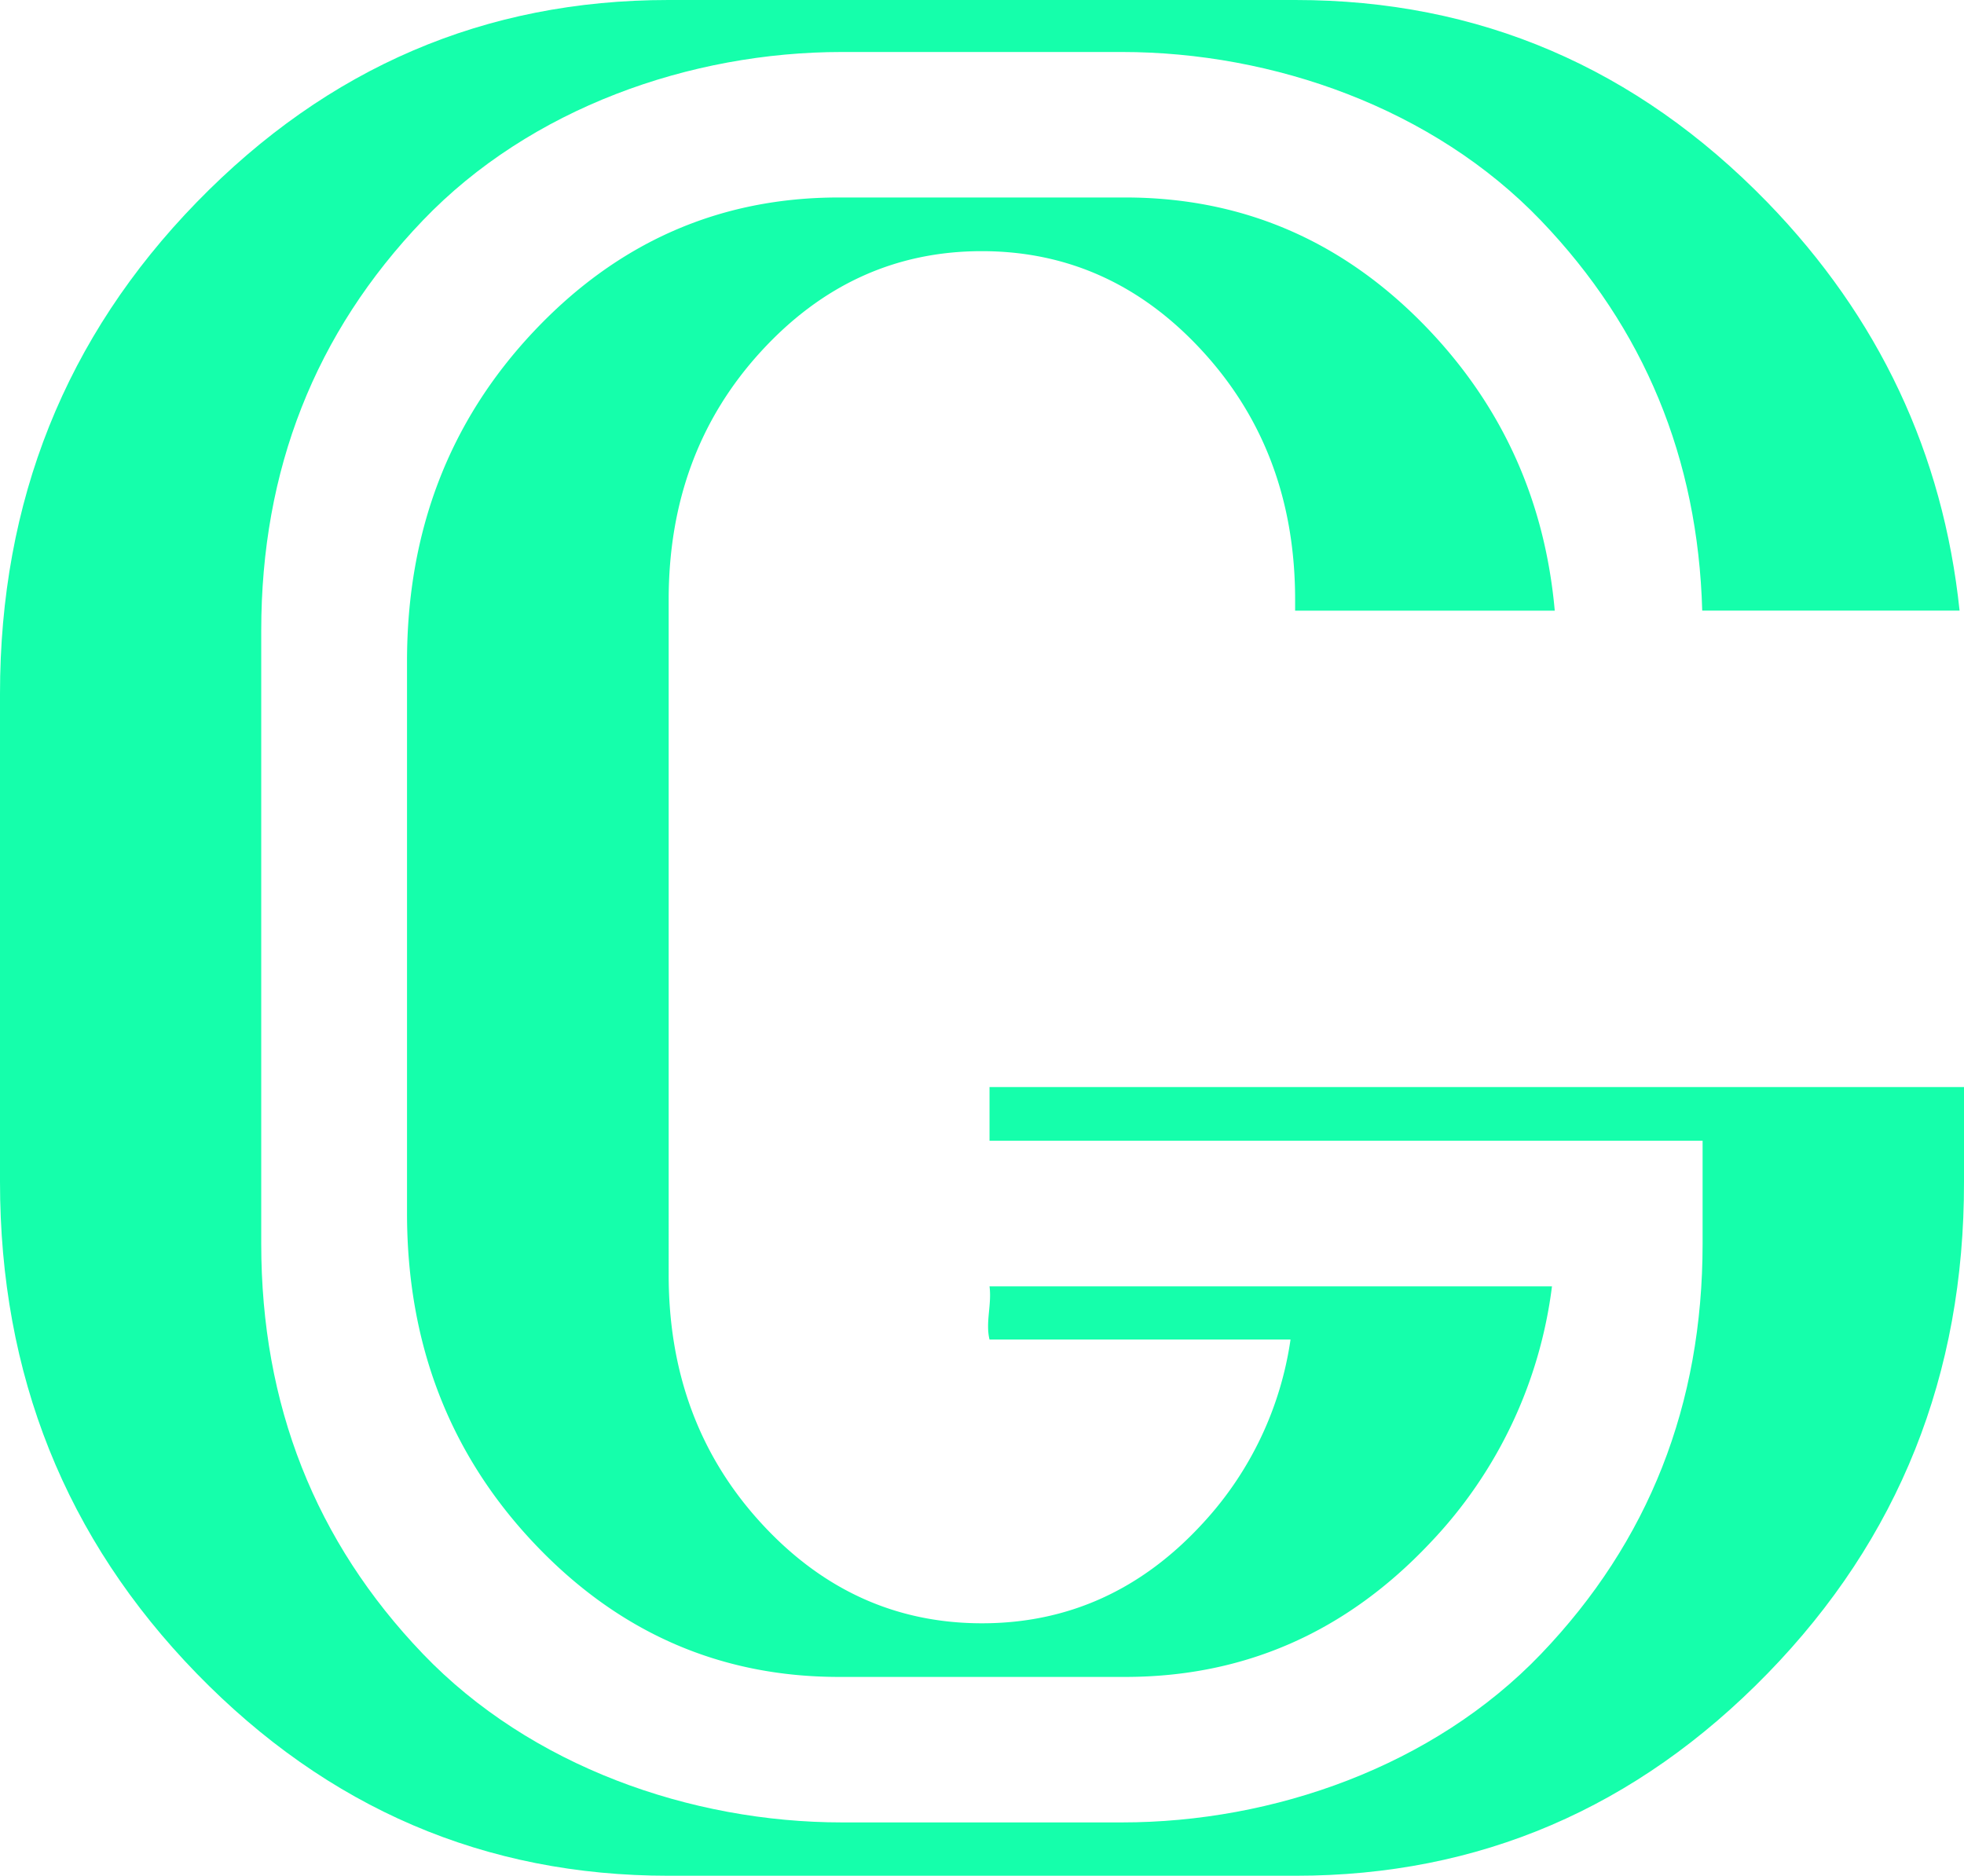
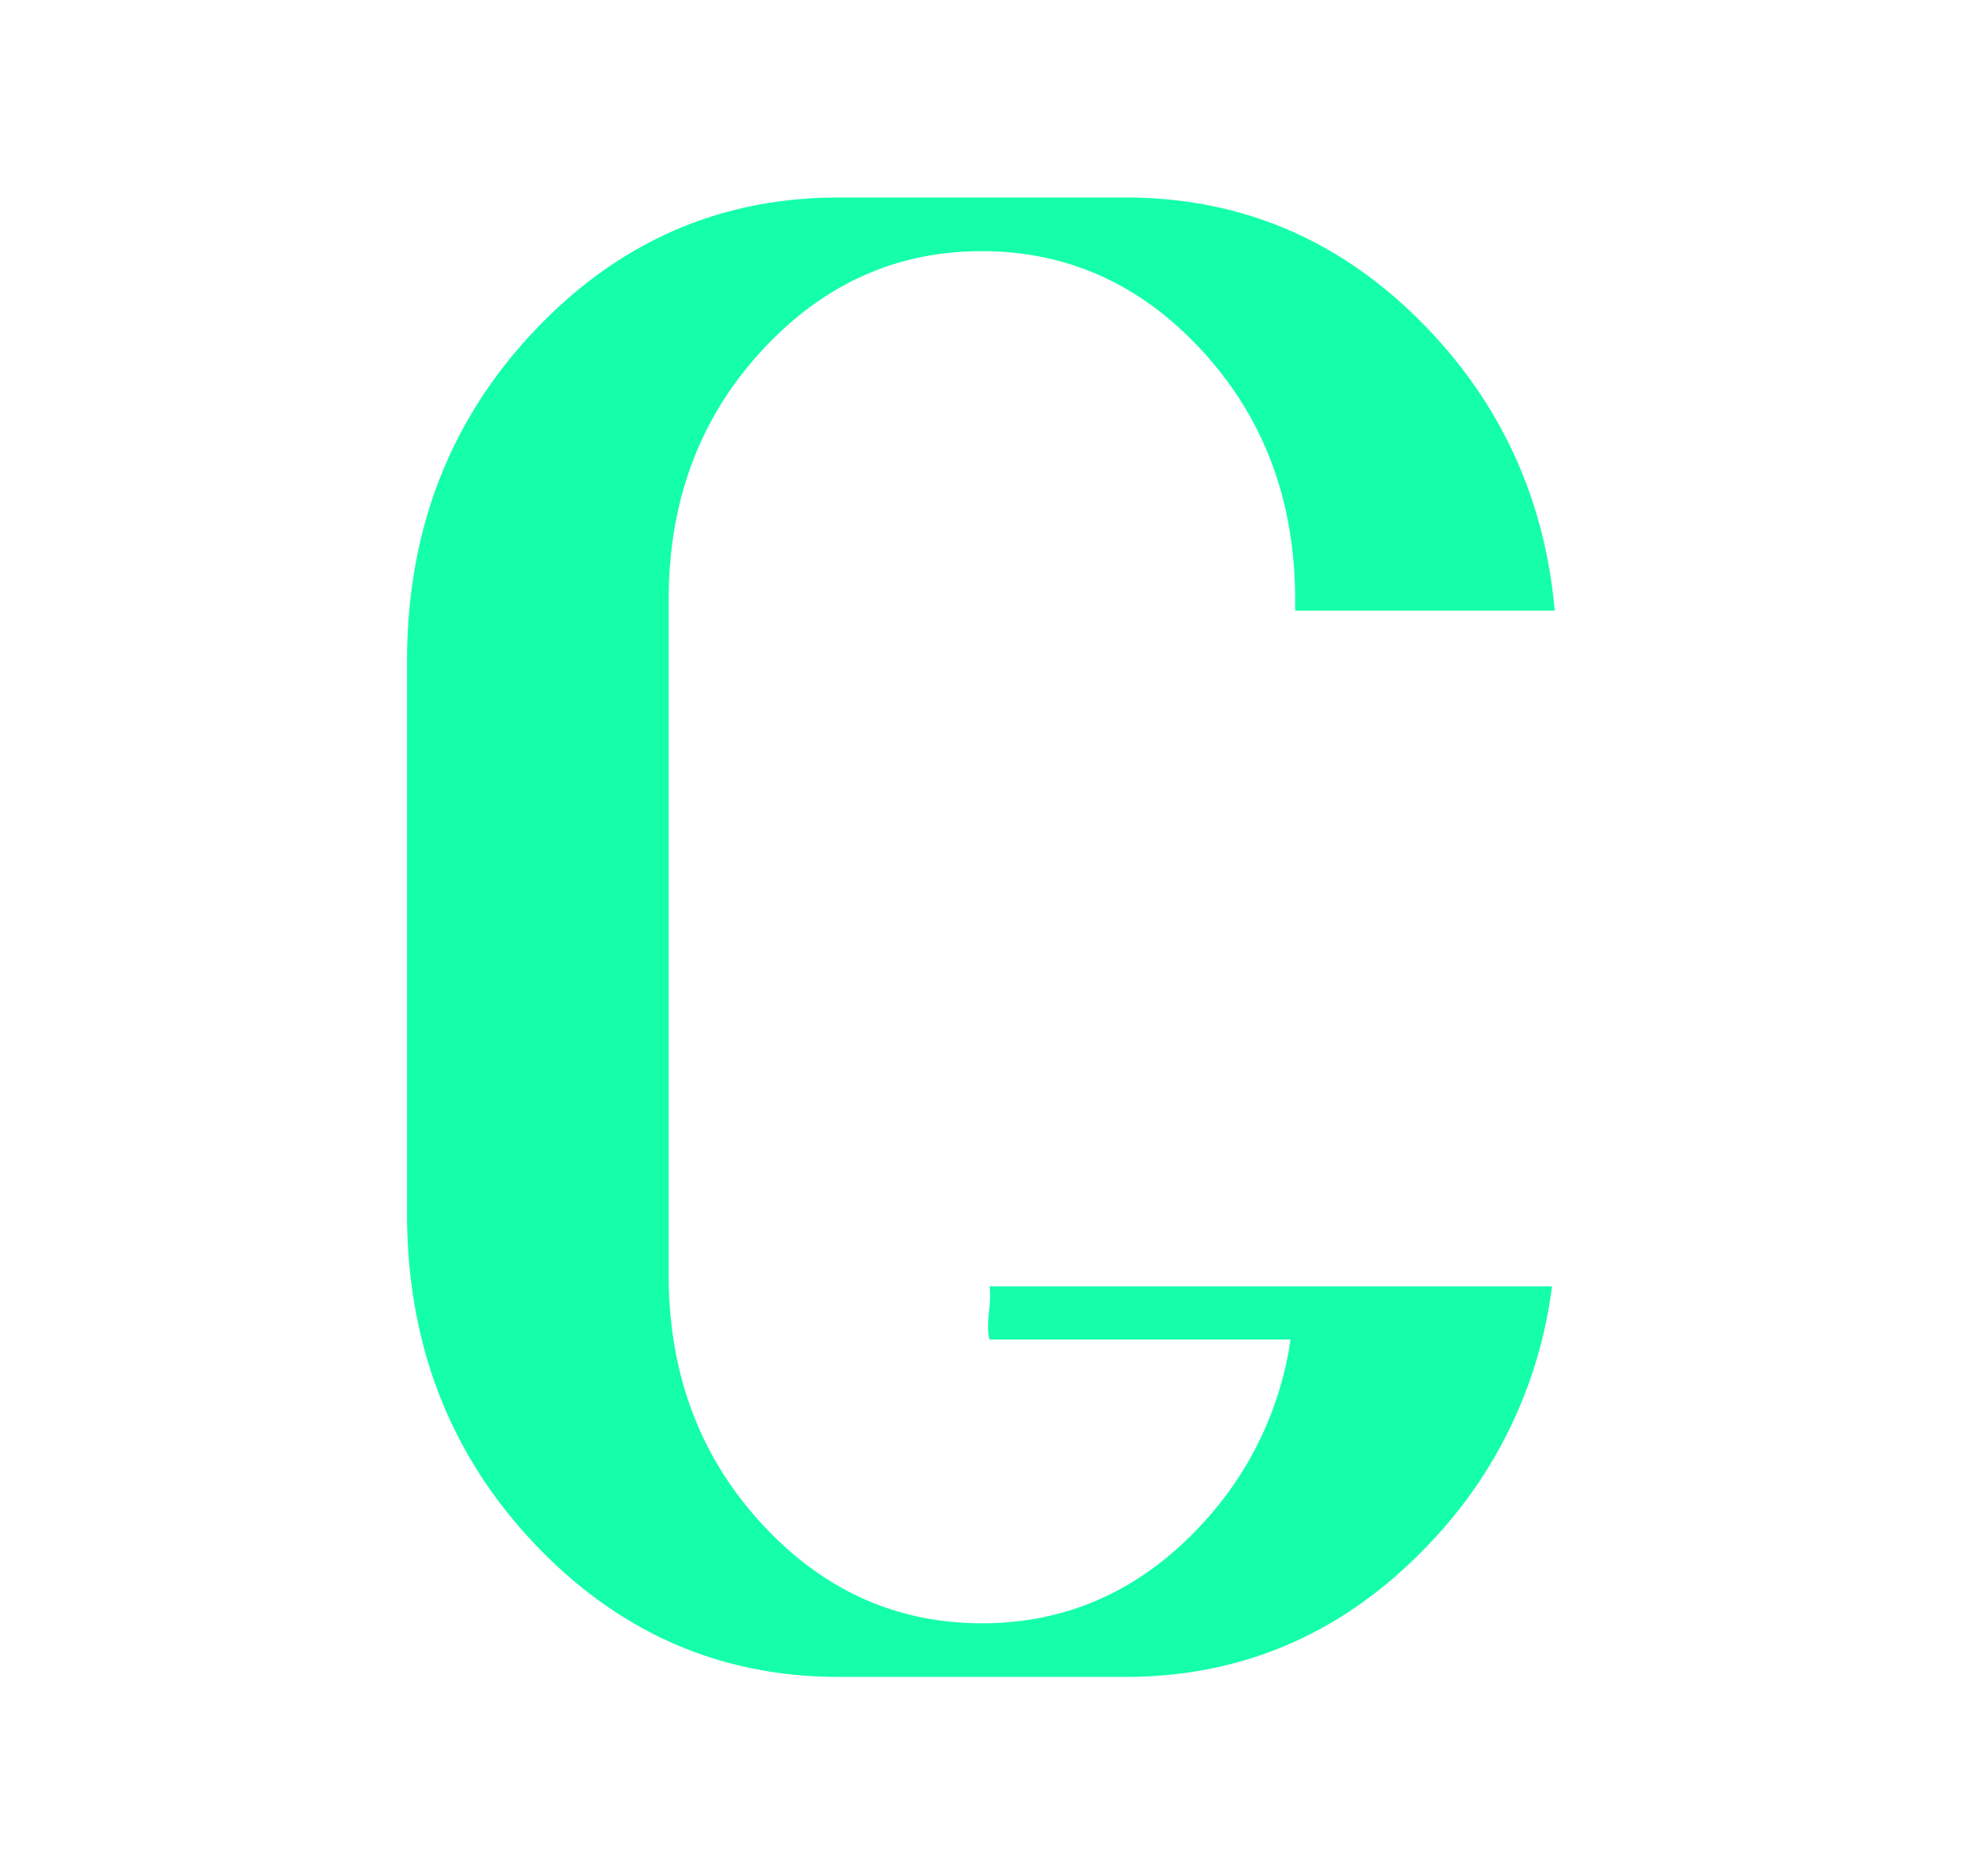
<svg xmlns="http://www.w3.org/2000/svg" viewBox="0 0 466.13 445.2">
  <path id="Path_9865" data-name="Path 9865" d="M369,144.93q-3.45-38.52-29.44-66.18-30-31.87-72.49-31.88H199.09q-42.51,0-72.49,31.88t-30,78.18v131q0,46.31,30,78.18T199.09,398H267q42.5,0,72.49-31.88a107.44,107.44,0,0,0,28.85-60.82H234.85c.57,4.31-1,8.53,0,12.63h71.44a81.32,81.32,0,0,1-20.65,43.42q-21.83,23.91-52.56,23.92h0q-30.73,0-52.56-23.92t-21.82-58.82V142.34q0-34.92,21.82-58.82T233,59.61h0q30.73,0,52.56,23.91t21.82,58.82v2.59Z" fill="#15ffab" />
-   <path id="Path_9866" data-name="Path 9866" d="M435.07,258H234.85v12.74H404.09v24.45q0,57.3-38.33,97.34c-25.56,26.7-63.56,40-99.48,40H199.85c-35.93,0-73.93-13.34-99.48-40S62,333.39,62,295.18V149.68q0-57.3,38.33-97.34c25.55-26.7,63.55-40,99.48-40h66.43c35.92,0,73.92,13.34,99.48,40Q402.48,90.7,404,144.92h61.08Q459.21,89,419.45,48q-46.68-48-112-48H158.63Q93.37,0,46.68,48T0,164.71V280.5q0,68.69,46.68,116.69t112,48H307.5q65.26,0,112-48T466.13,280.5V258Z" fill="#15ffab" />
</svg>